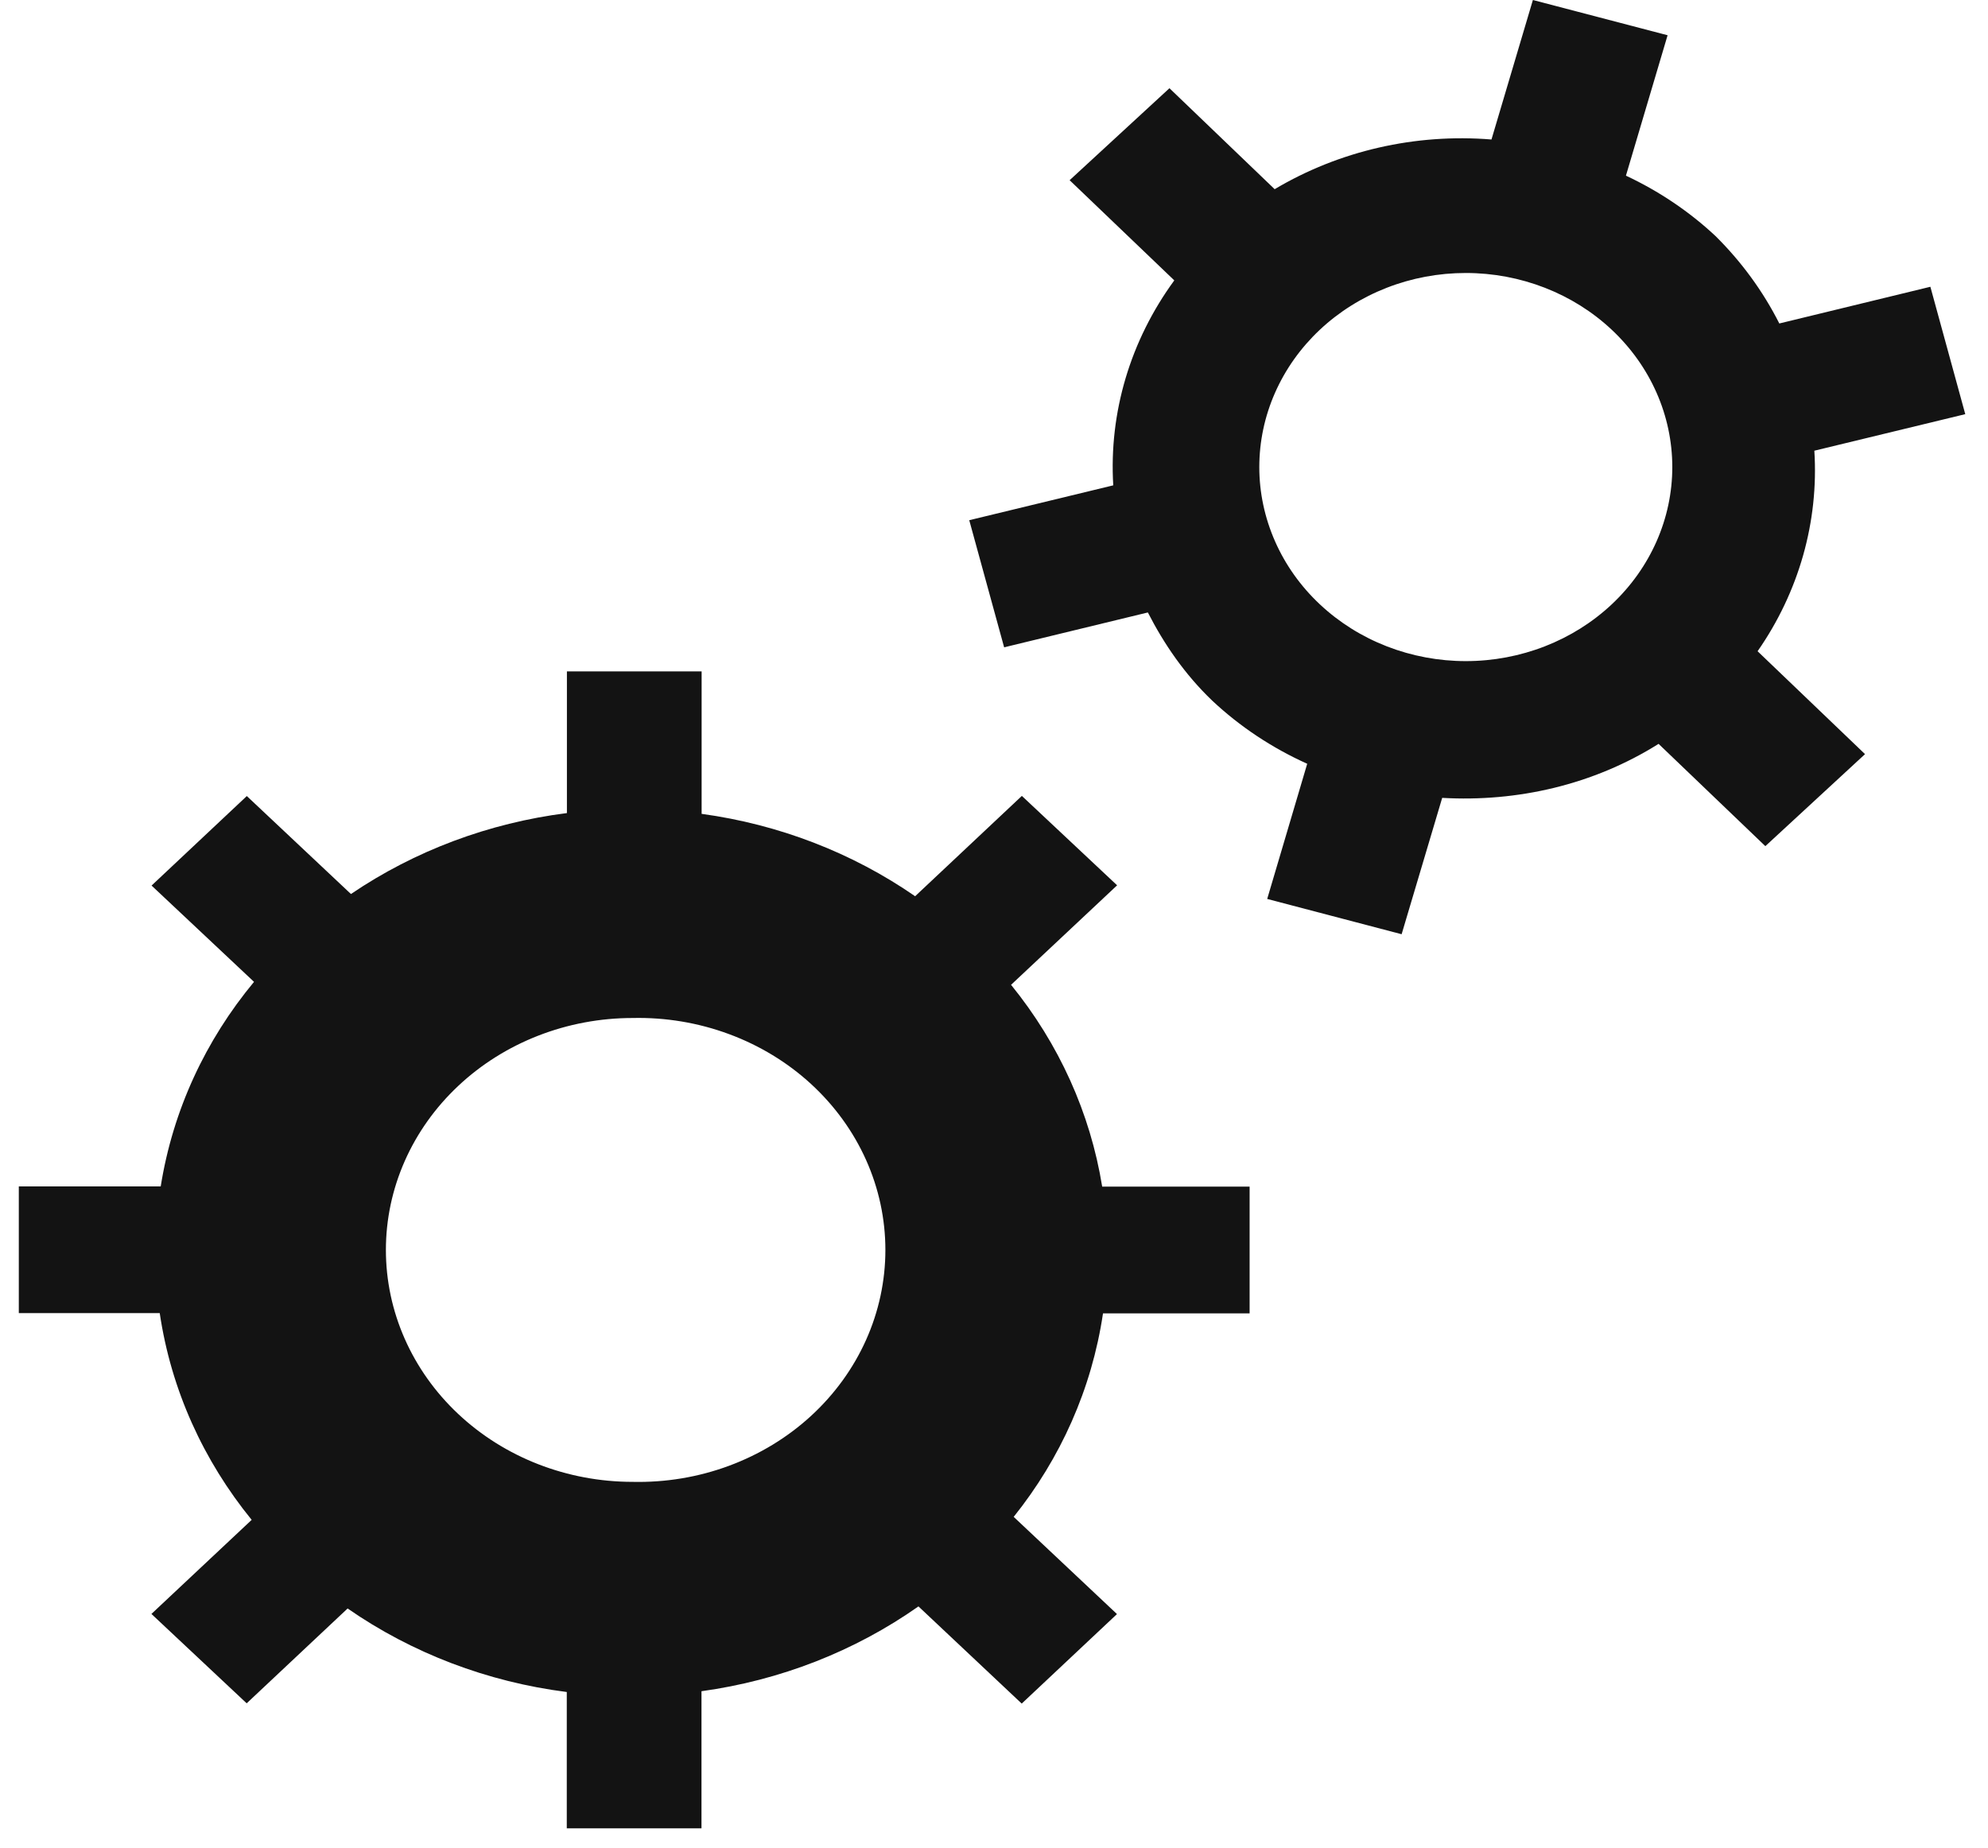
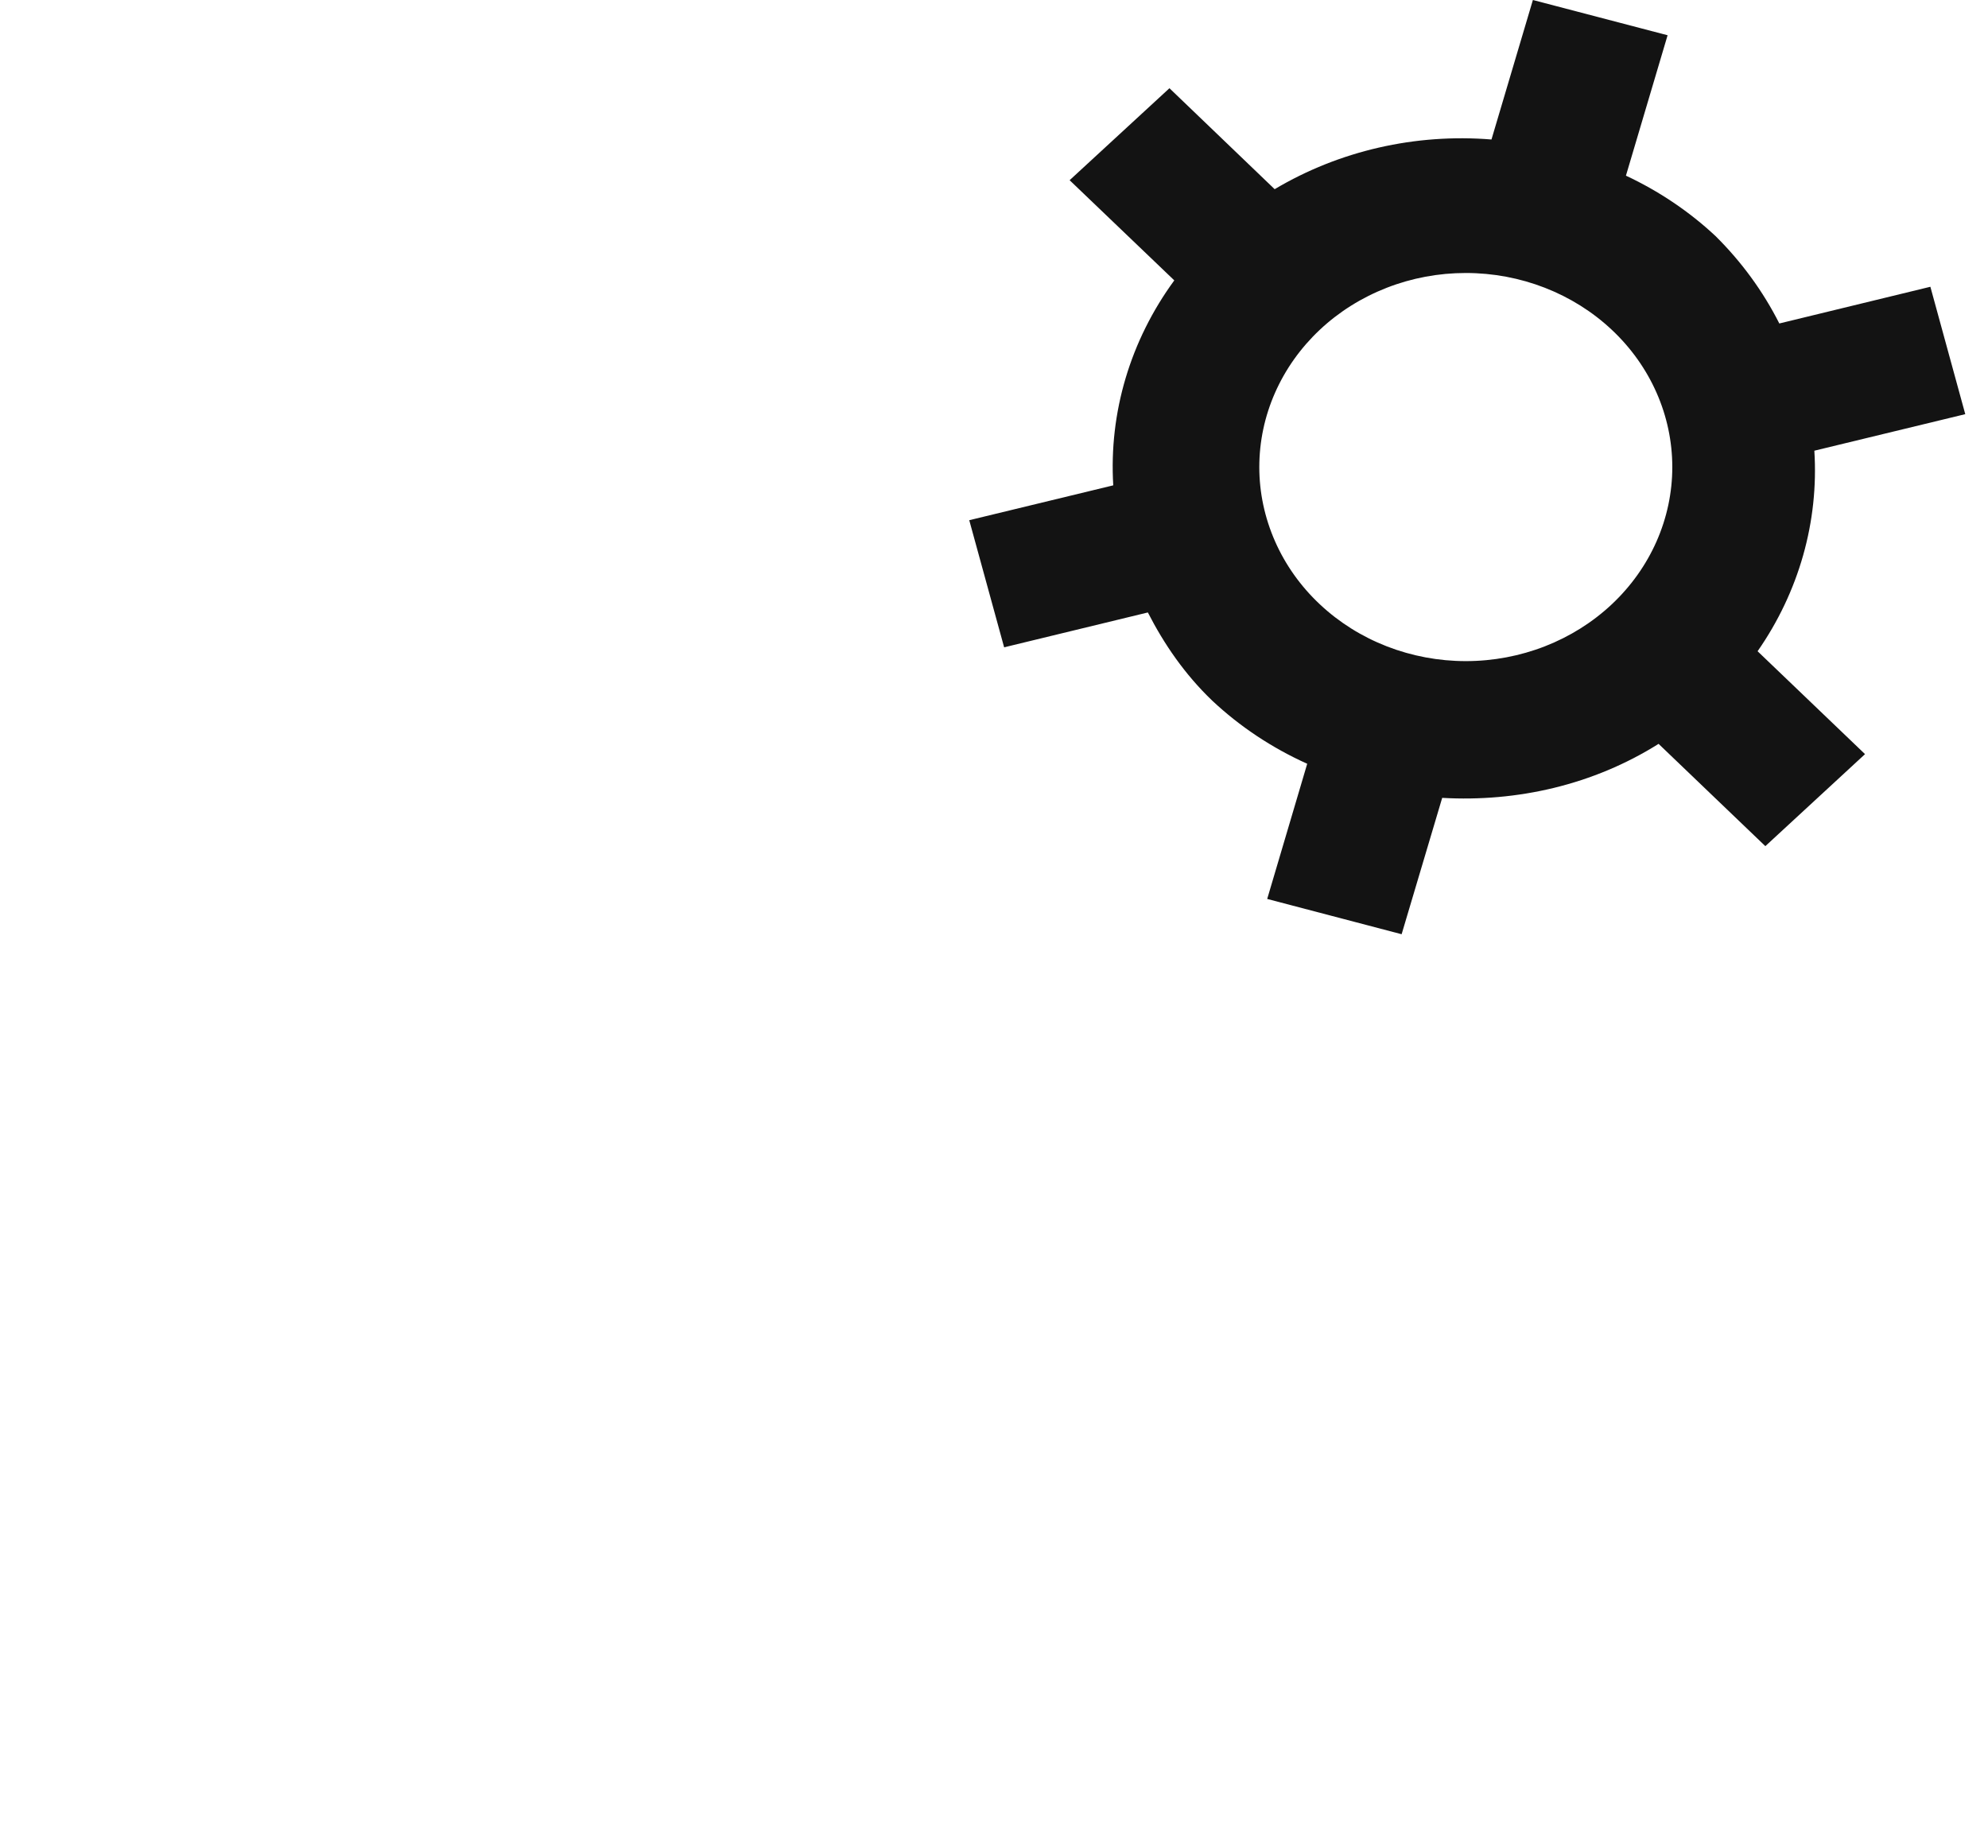
<svg xmlns="http://www.w3.org/2000/svg" width="71" height="66" viewBox="0 0 71 66" fill="none">
-   <path fill-rule="evenodd" clip-rule="evenodd" d="M39.363 42.376C38.94 39.757 37.821 37.279 36.109 35.173L39.897 31.619L36.495 28.426L32.683 32.009C30.437 30.455 27.818 29.444 25.058 29.067V23.979H20.247V29.039C17.462 29.391 14.812 30.384 12.534 31.93L8.815 28.431L5.413 31.628L9.072 35.067C7.342 37.153 6.175 39.644 5.74 42.372H0.672V46.898H5.705C6.111 49.644 7.268 52.168 8.988 54.282L5.408 57.642L8.81 60.834L12.415 57.447C14.716 59.044 17.408 60.07 20.242 60.43V65.3H25.053V60.402C27.864 60.015 30.528 58.973 32.802 57.373L36.49 60.844L39.892 57.647L36.203 54.175C37.875 52.089 38.992 49.607 39.393 46.907H44.629V42.381H39.363V42.376ZM22.596 52.925C20.258 52.925 18.017 52.053 16.364 50.499C14.711 48.946 13.782 46.839 13.782 44.642C13.782 42.445 14.711 40.338 16.364 38.785C18.017 37.231 20.258 36.358 22.596 36.358C23.771 36.332 24.94 36.527 26.033 36.932C27.127 37.336 28.124 37.942 28.965 38.714C29.805 39.486 30.474 40.408 30.93 41.426C31.386 42.444 31.621 43.537 31.621 44.642C31.621 45.746 31.386 46.84 30.93 47.858C30.474 48.876 29.805 49.798 28.965 50.57C28.124 51.342 27.127 51.947 26.033 52.352C24.94 52.757 23.771 52.951 22.596 52.925Z" fill="#131313" />
  <path fill-rule="evenodd" clip-rule="evenodd" d="M64.798 16.097L70.188 14.792L68.942 10.242L63.547 11.553C62.967 10.405 62.198 9.351 61.268 8.43C60.331 7.555 59.251 6.827 58.069 6.274L59.557 1.259L54.746 0L53.267 4.982C50.549 4.761 47.829 5.385 45.524 6.757L41.766 3.151L38.201 6.436L41.939 10.014C40.369 12.159 39.602 14.734 39.759 17.334L34.616 18.579L35.862 23.119L40.995 21.874C41.573 23.003 42.31 24.081 43.294 25.024C44.281 25.95 45.428 26.712 46.686 27.278L45.257 32.106L50.058 33.366L51.507 28.496C54.187 28.649 56.907 28.031 59.235 26.567L63.048 30.22L66.608 26.934L62.771 23.259C64.248 21.138 64.959 18.627 64.798 16.097ZM52.352 23.612C51.384 23.612 50.425 23.433 49.53 23.085C48.635 22.737 47.822 22.227 47.137 21.583C46.452 20.94 45.908 20.176 45.538 19.335C45.167 18.494 44.975 17.593 44.975 16.683C44.975 15.773 45.165 14.871 45.536 14.03C45.906 13.189 46.449 12.425 47.133 11.781C47.818 11.137 48.631 10.627 49.526 10.278C50.42 9.929 51.379 9.75 52.348 9.75C54.303 9.749 56.18 10.479 57.563 11.778C58.947 13.077 59.724 14.84 59.725 16.678C59.726 18.517 58.949 20.28 57.567 21.58C56.184 22.88 54.309 23.611 52.352 23.612Z" fill="#131313" />
</svg>